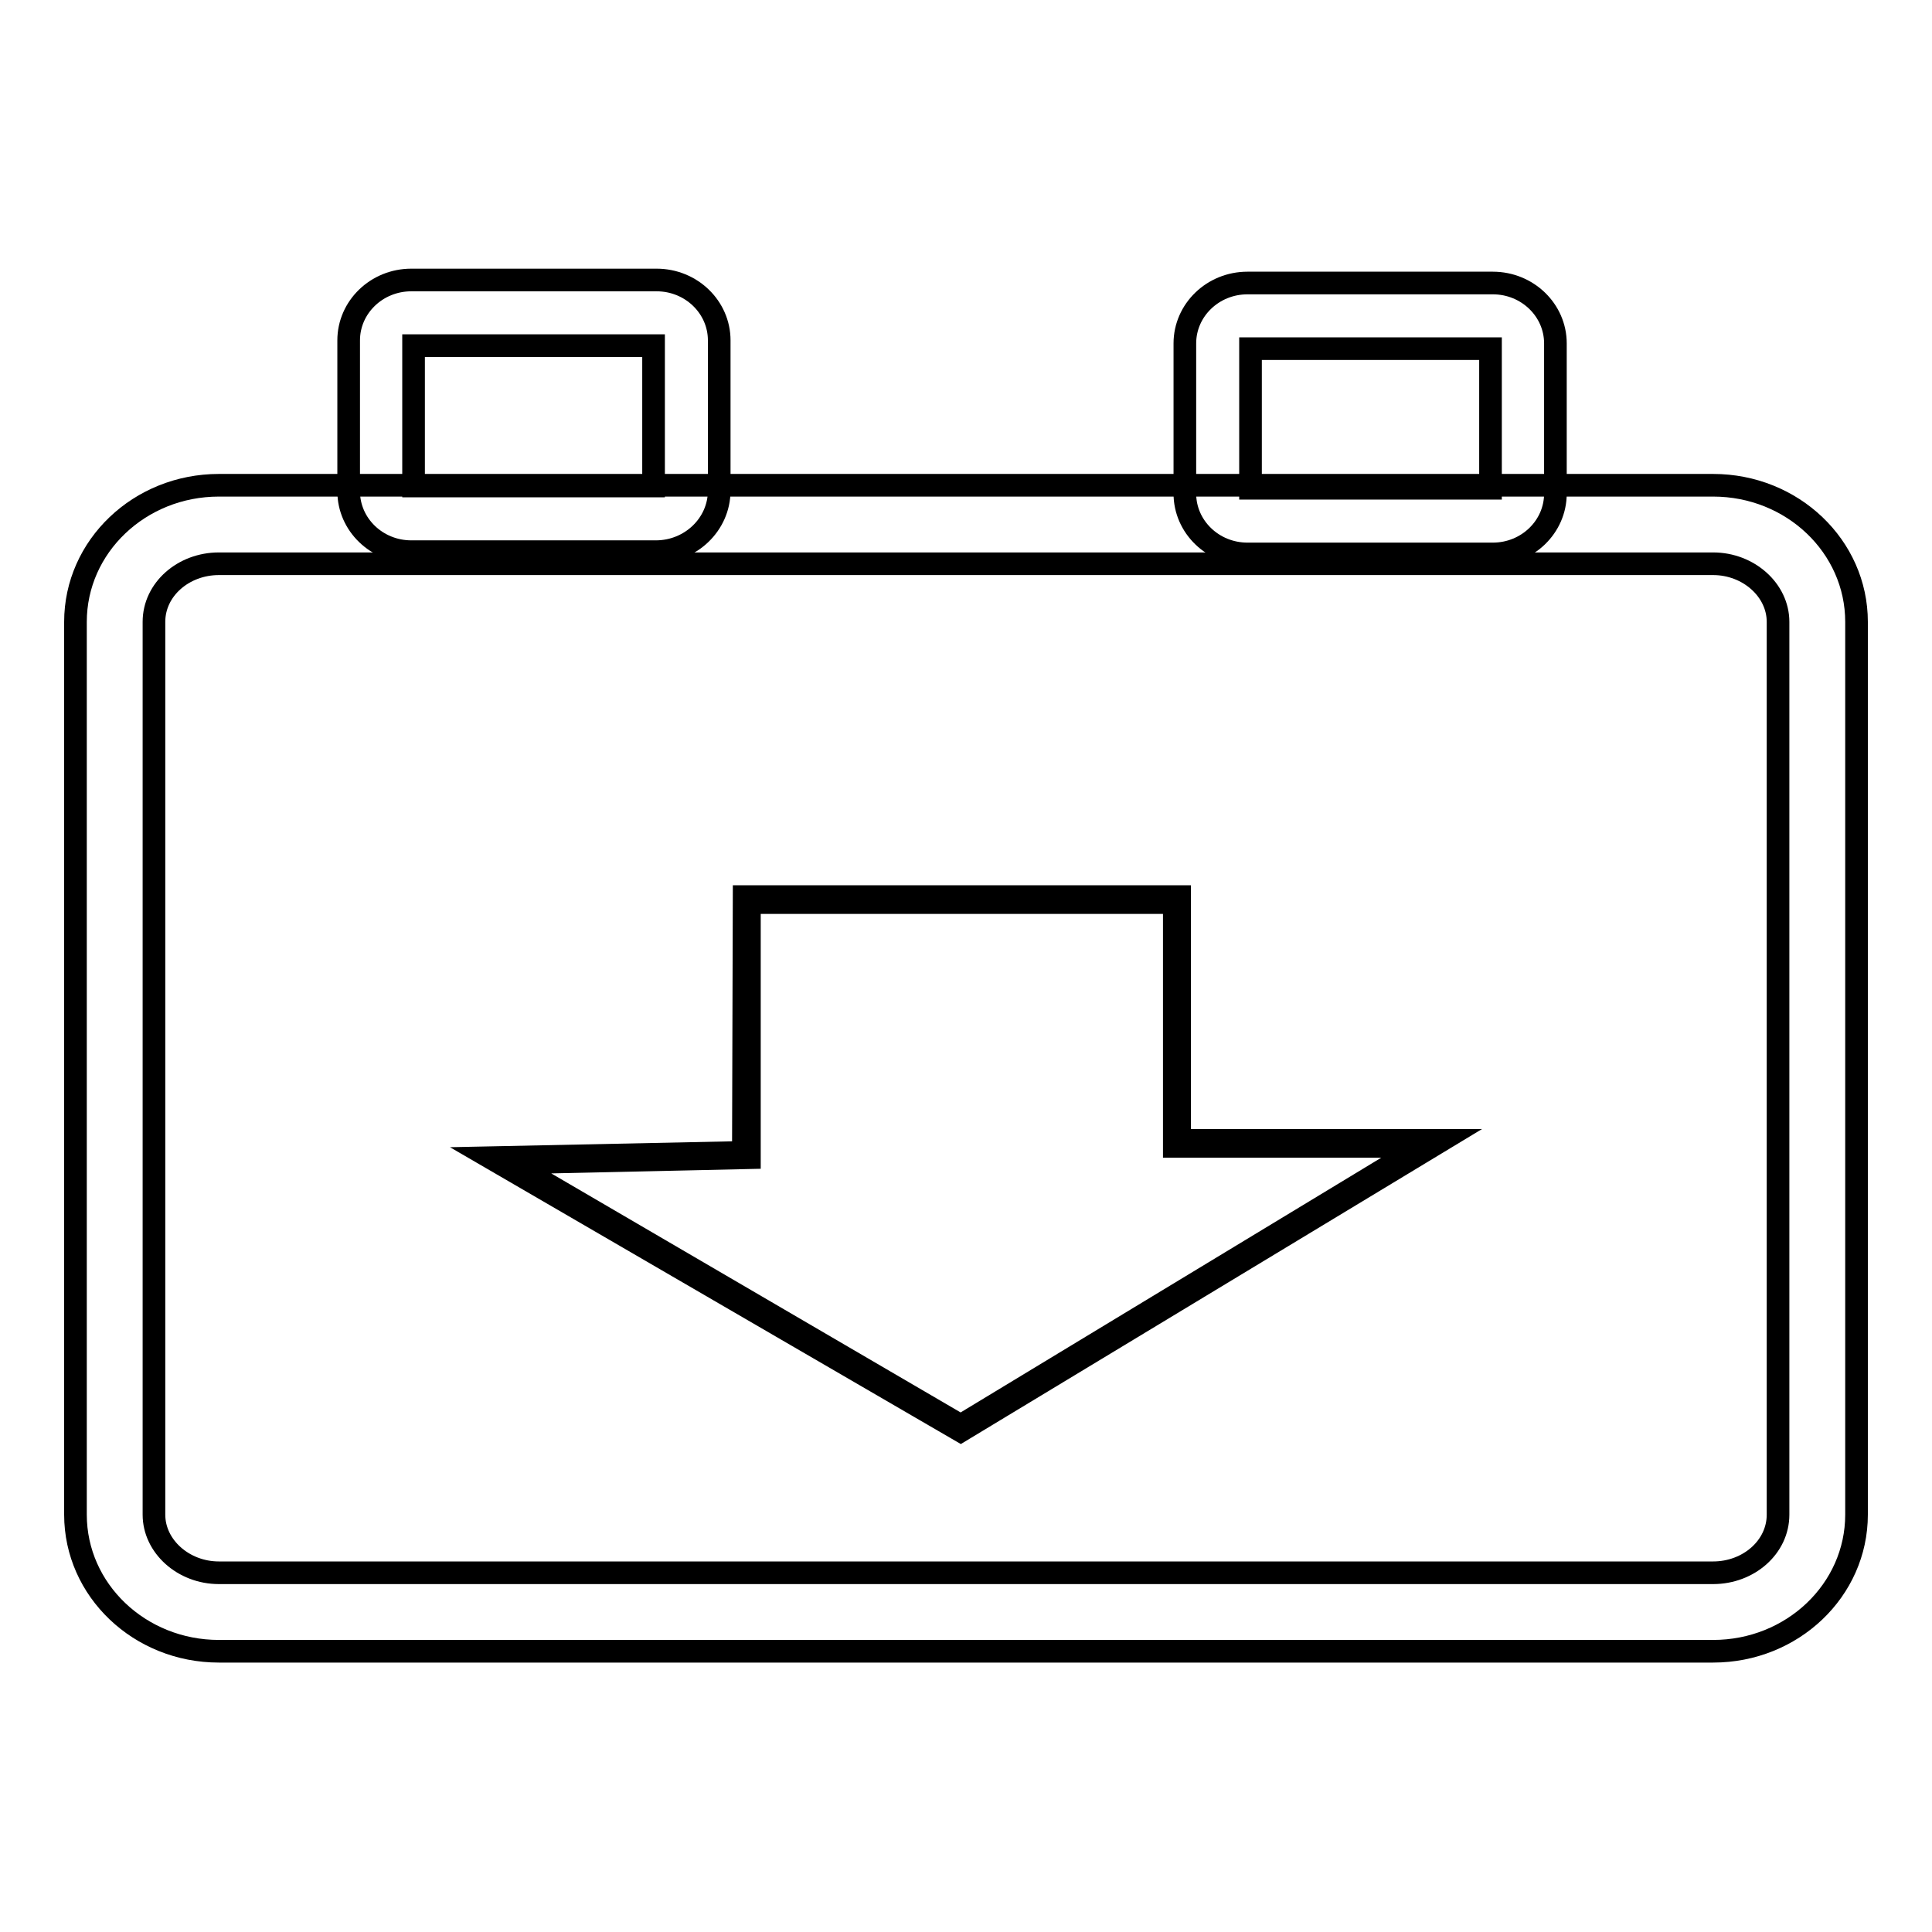
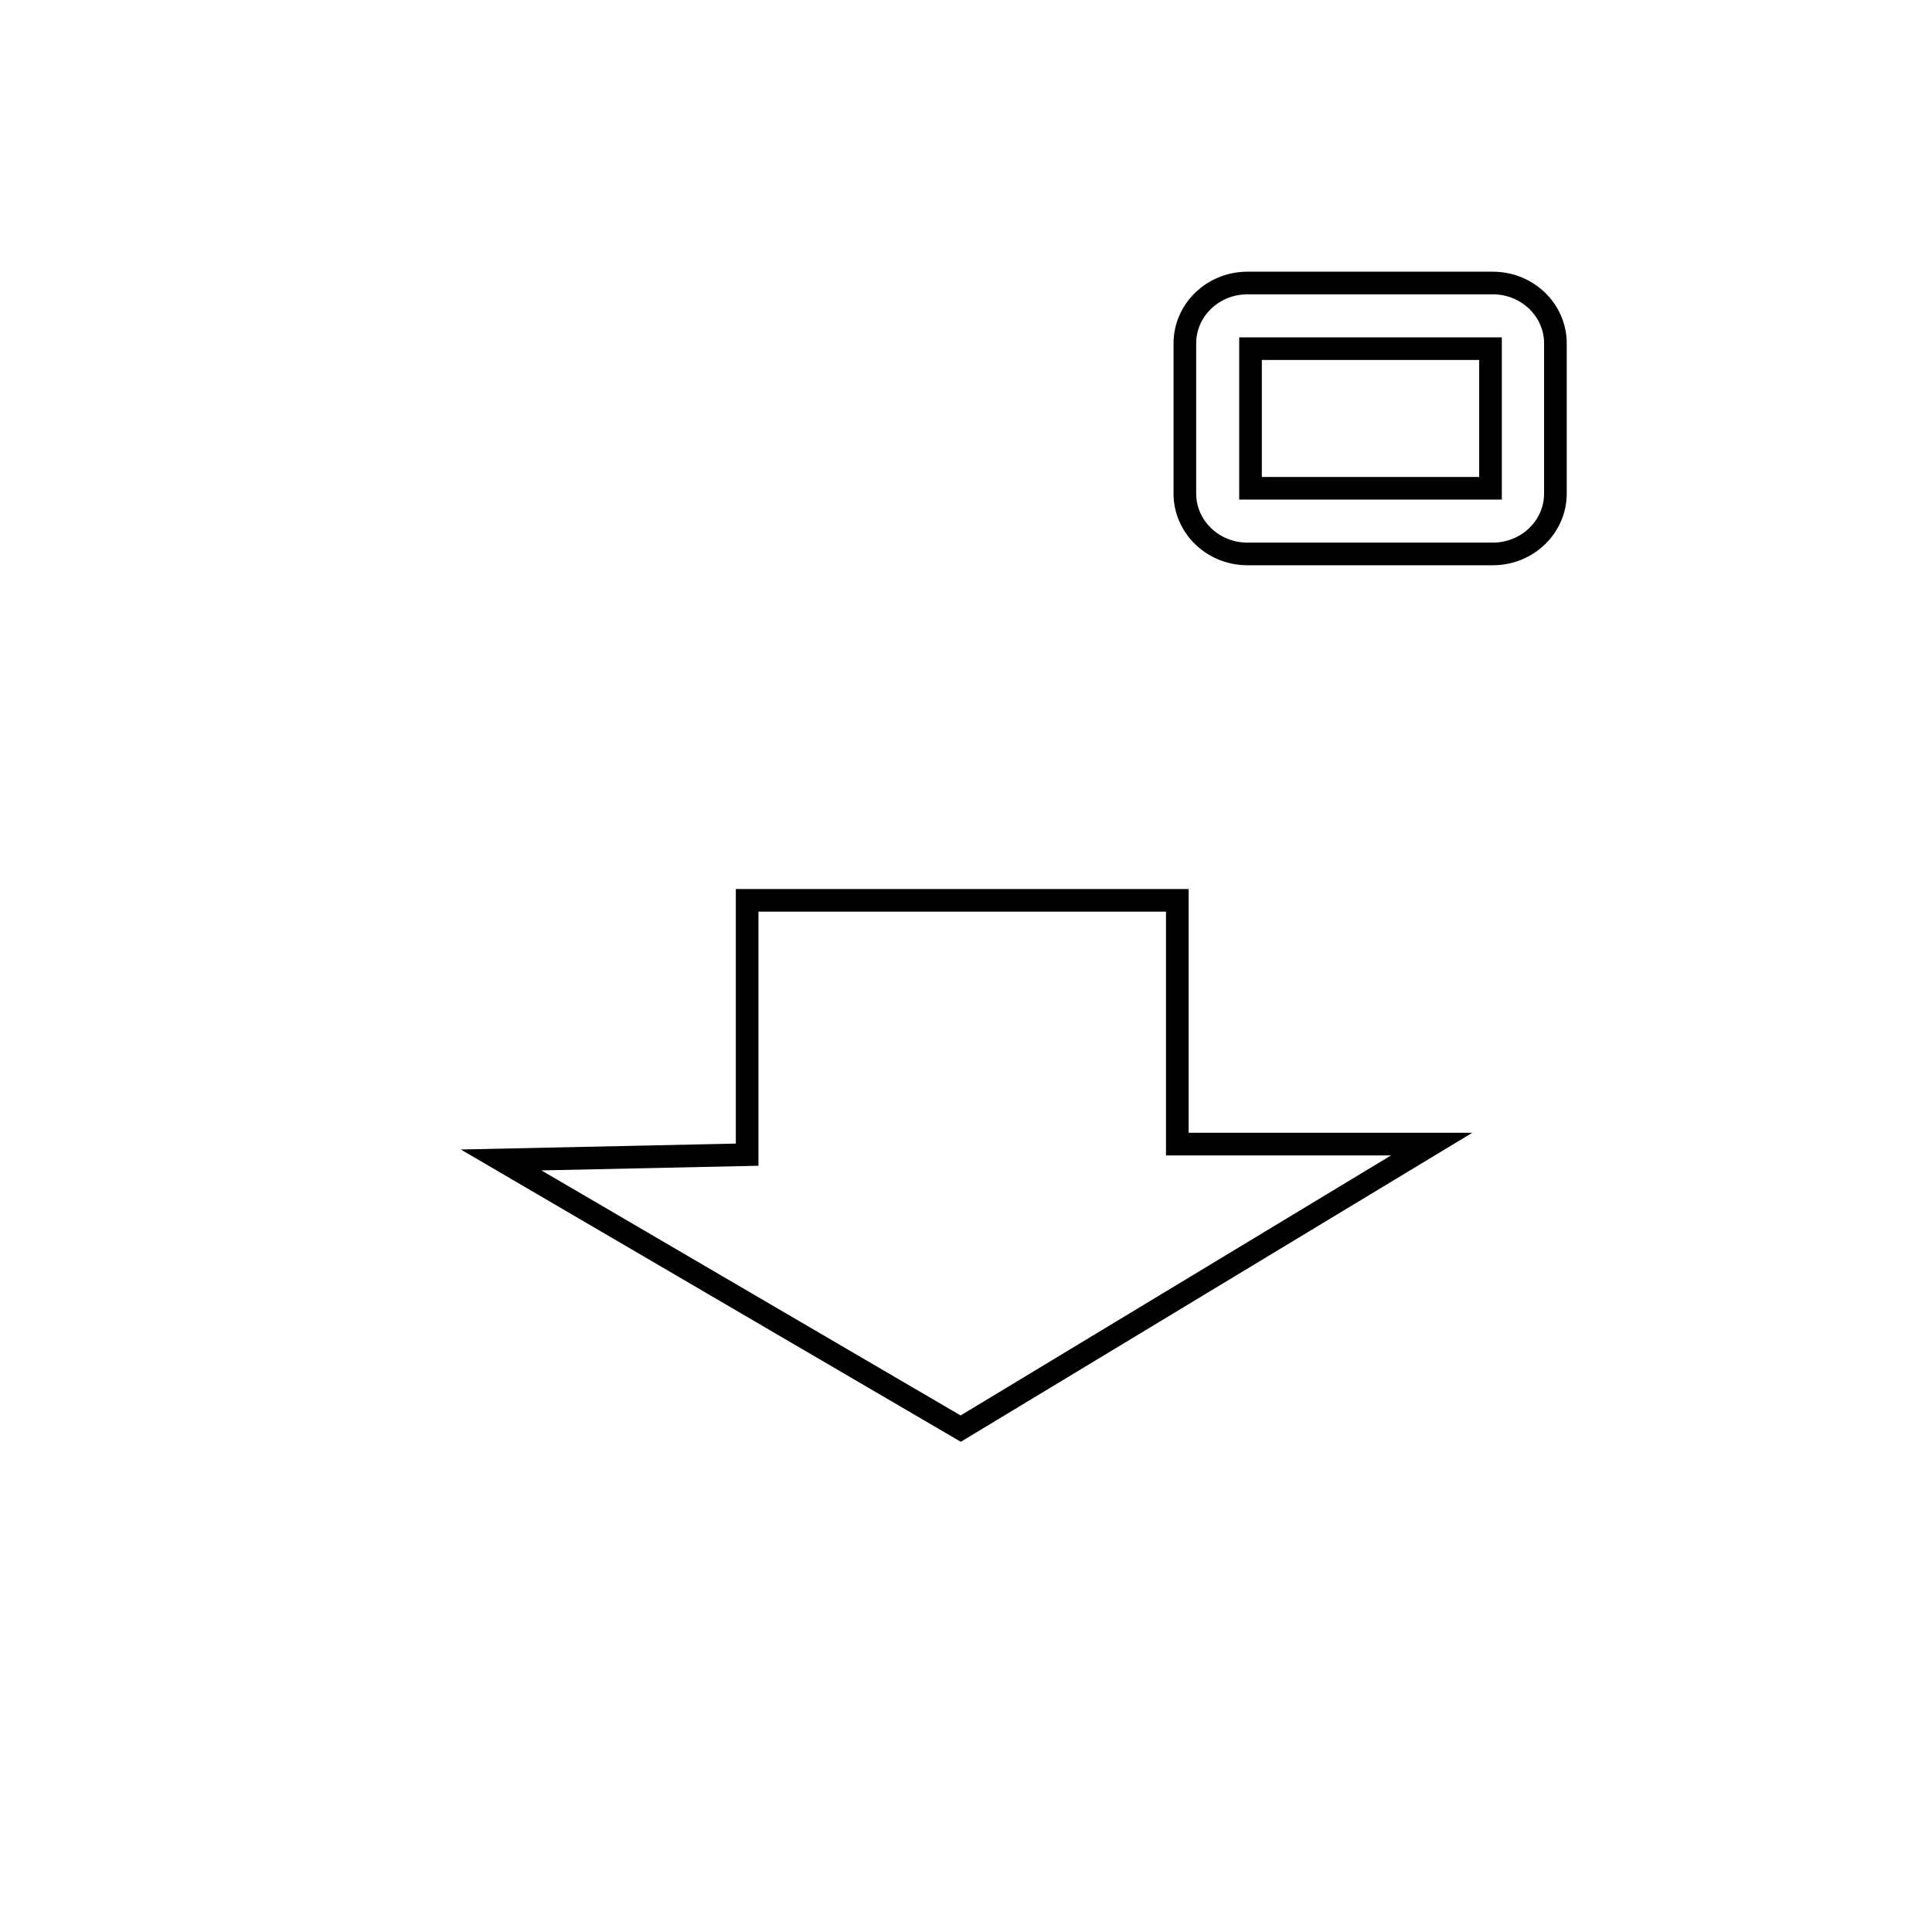
<svg xmlns="http://www.w3.org/2000/svg" version="1.1" x="0px" y="0px" viewBox="0 0 256 256" enable-background="new 0 0 256 256" xml:space="preserve">
  <g>
    <g>
      <path stroke-width="3" fill-opacity="0" stroke="#000000" d="M231.7,131.6" />
      <path stroke-width="3" fill-opacity="0" stroke="#000000" d="M127.3,189.3l62.4-37.7h-33.7v-32.3h-57V153l-32.6,0.7L127.3,189.3z" />
-       <path stroke-width="3" fill-opacity="0" stroke="#000000" d="M98.6,118.8h57.7v32.3h34.7l-63.7,38.5L65,153.4l33.5-0.7L98.6,118.8L98.6,118.8z M155.5,119.6H99.3v33.8l-31.6,0.7l59.6,34.8l61.1-37h-32.8V119.6z" />
-       <path stroke-width="3" fill-opacity="0" stroke="#000000" d="M227,218.8H29c-10.5,0-19-8.1-19-18.1V82.4c0-10,8.5-18.1,19-18.1h198c10.5,0,19,8.1,19,18.1v118.3C246,210.7,237.5,218.8,227,218.8z M29,74.7c-4.7,0-8.6,3.4-8.6,7.7v118.3c0,4.2,3.9,7.7,8.6,7.7h198c4.7,0,8.6-3.4,8.6-7.7V82.4c0-4.2-3.9-7.7-8.6-7.7L29,74.7L29,74.7z" />
-       <path stroke-width="3" fill-opacity="0" stroke="#000000" d="M86.9,73.1H54.5c-4.6,0-8.3-3.6-8.3-8V45.1c0-4.4,3.7-8,8.3-8h32.5c4.6,0,8.3,3.6,8.3,8v19.9C95.3,69.5,91.5,73.1,86.9,73.1z M54.8,64.4h31.8V45.8H54.8V64.4z" />
      <path stroke-width="3" fill-opacity="0" stroke="#000000" d="M197.8,73.4h-32.5c-4.6,0-8.3-3.6-8.3-8V45.5c0-4.4,3.7-8,8.3-8h32.5c4.6,0,8.3,3.6,8.3,8v19.9C206.1,69.8,202.4,73.4,197.8,73.4z M165.7,64.7h31.8V46.2h-31.8V64.7z" />
    </g>
  </g>
</svg>